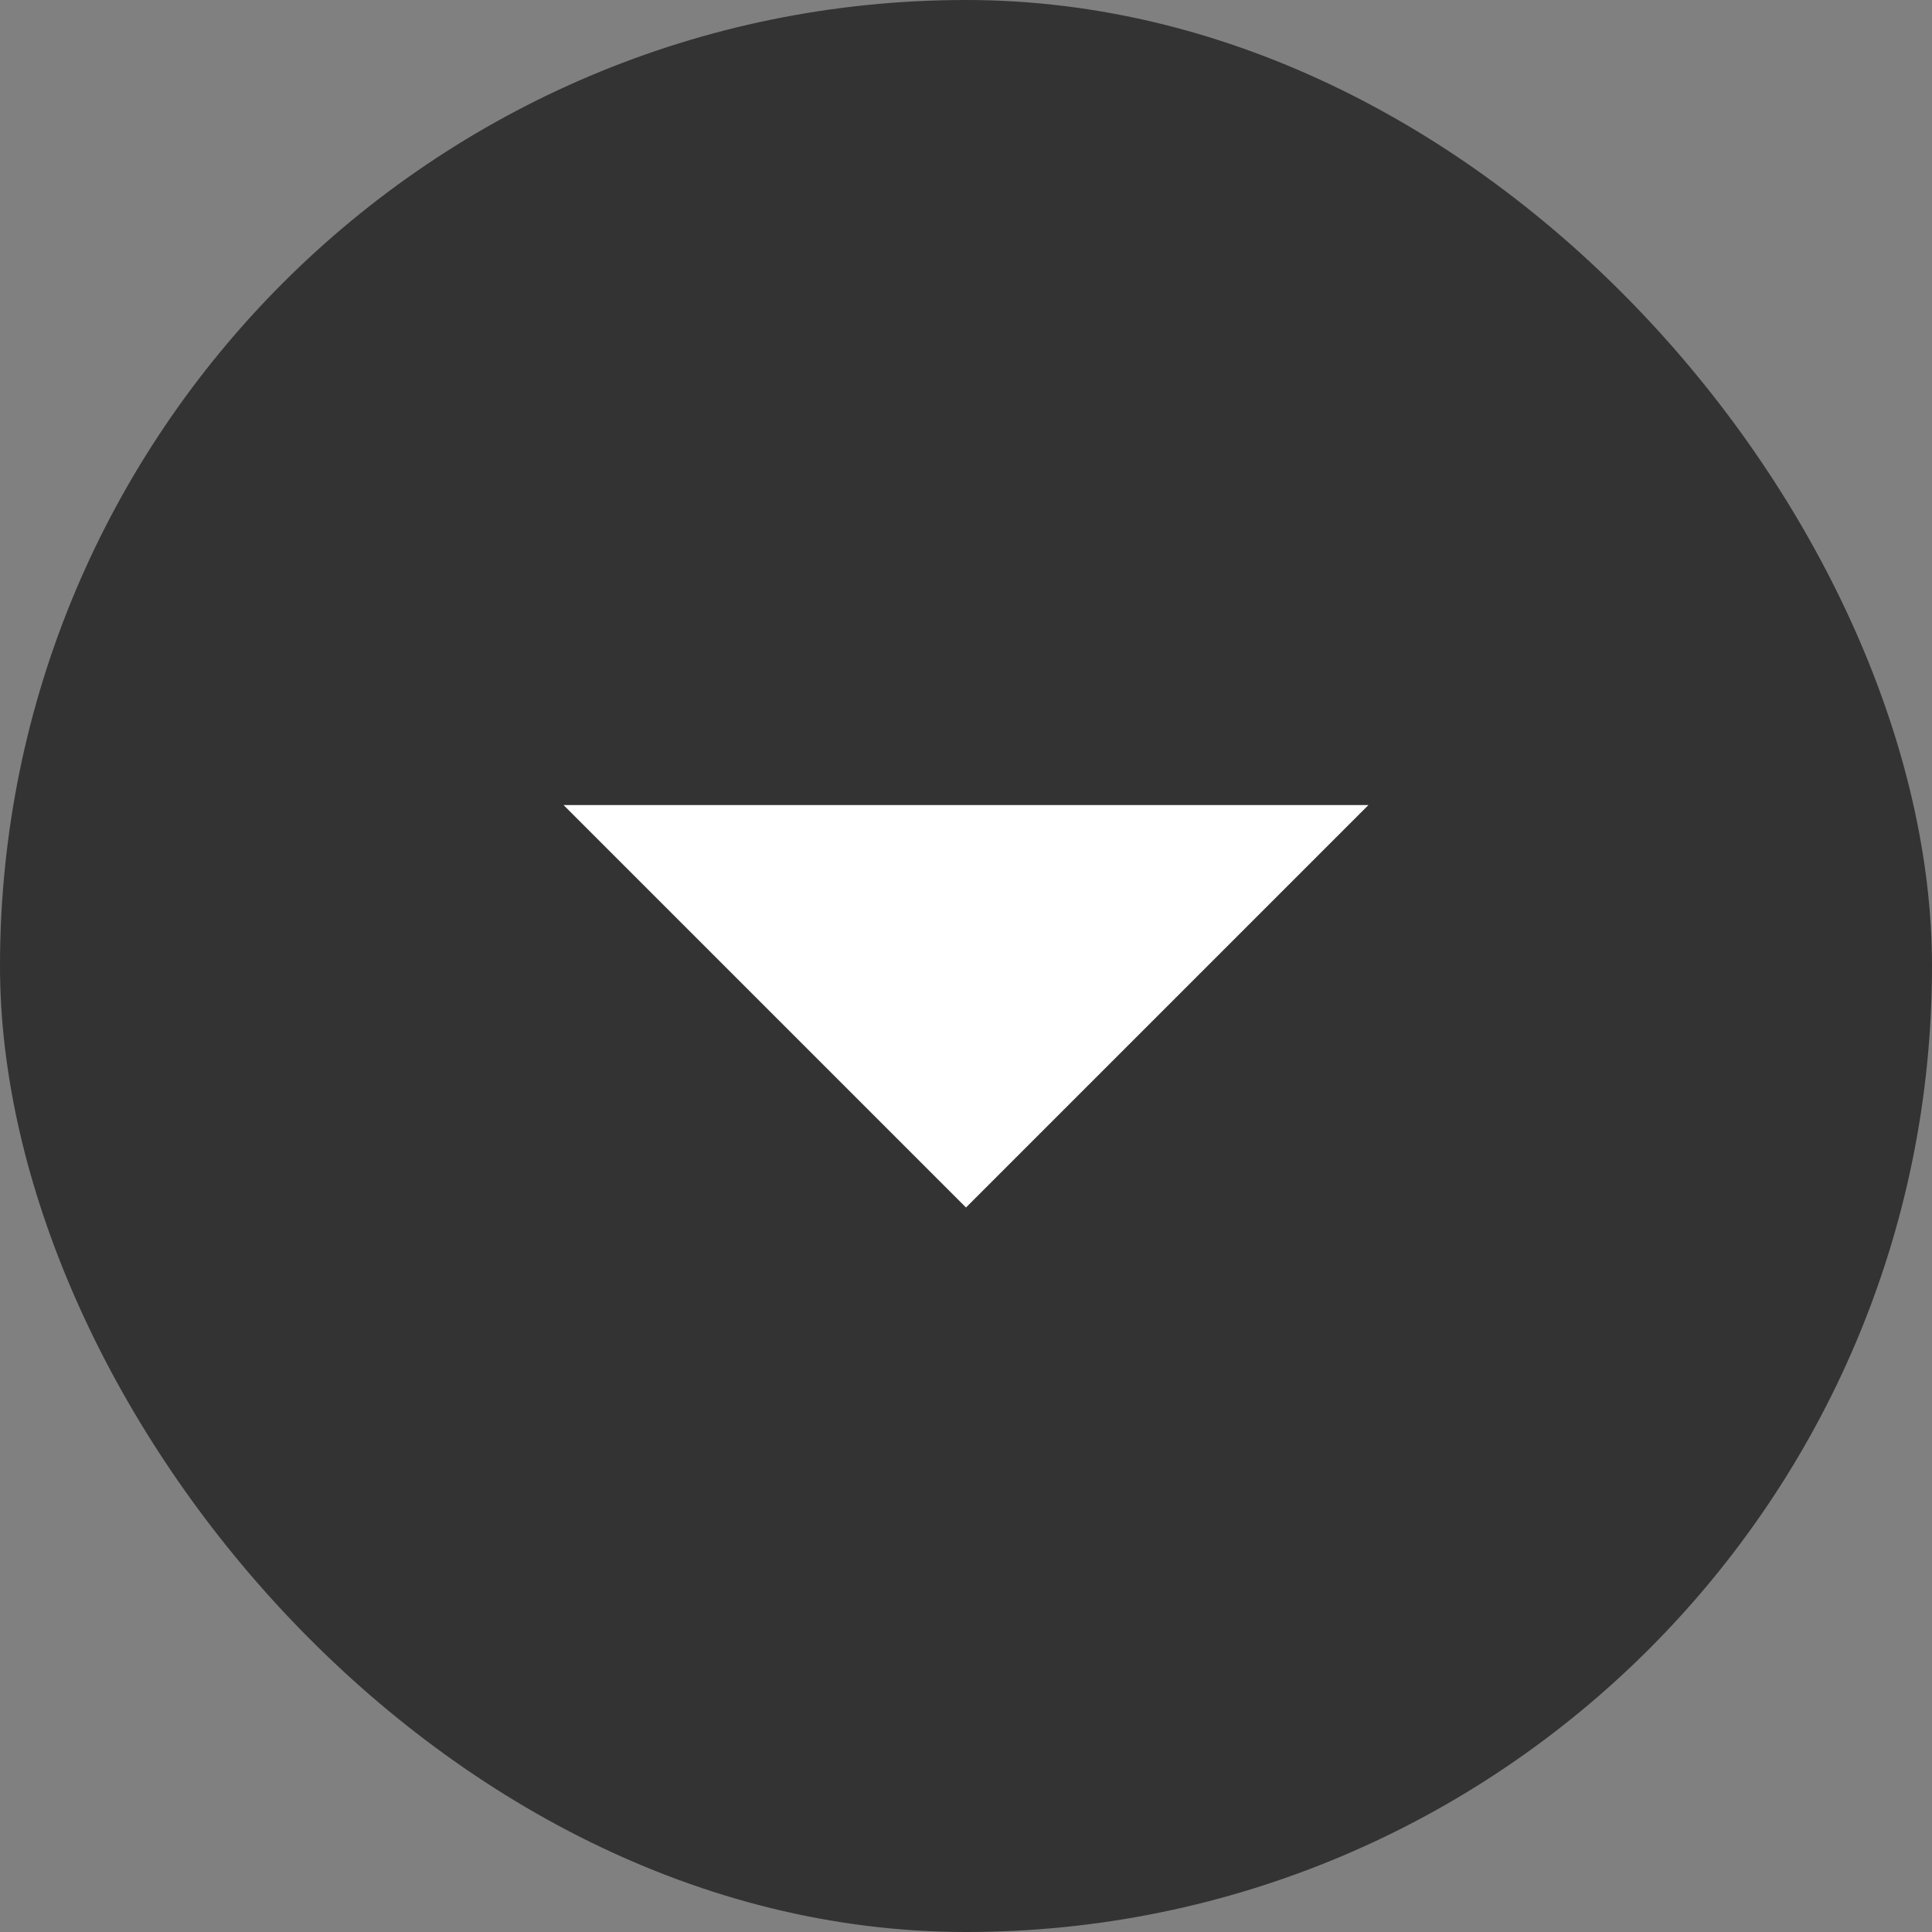
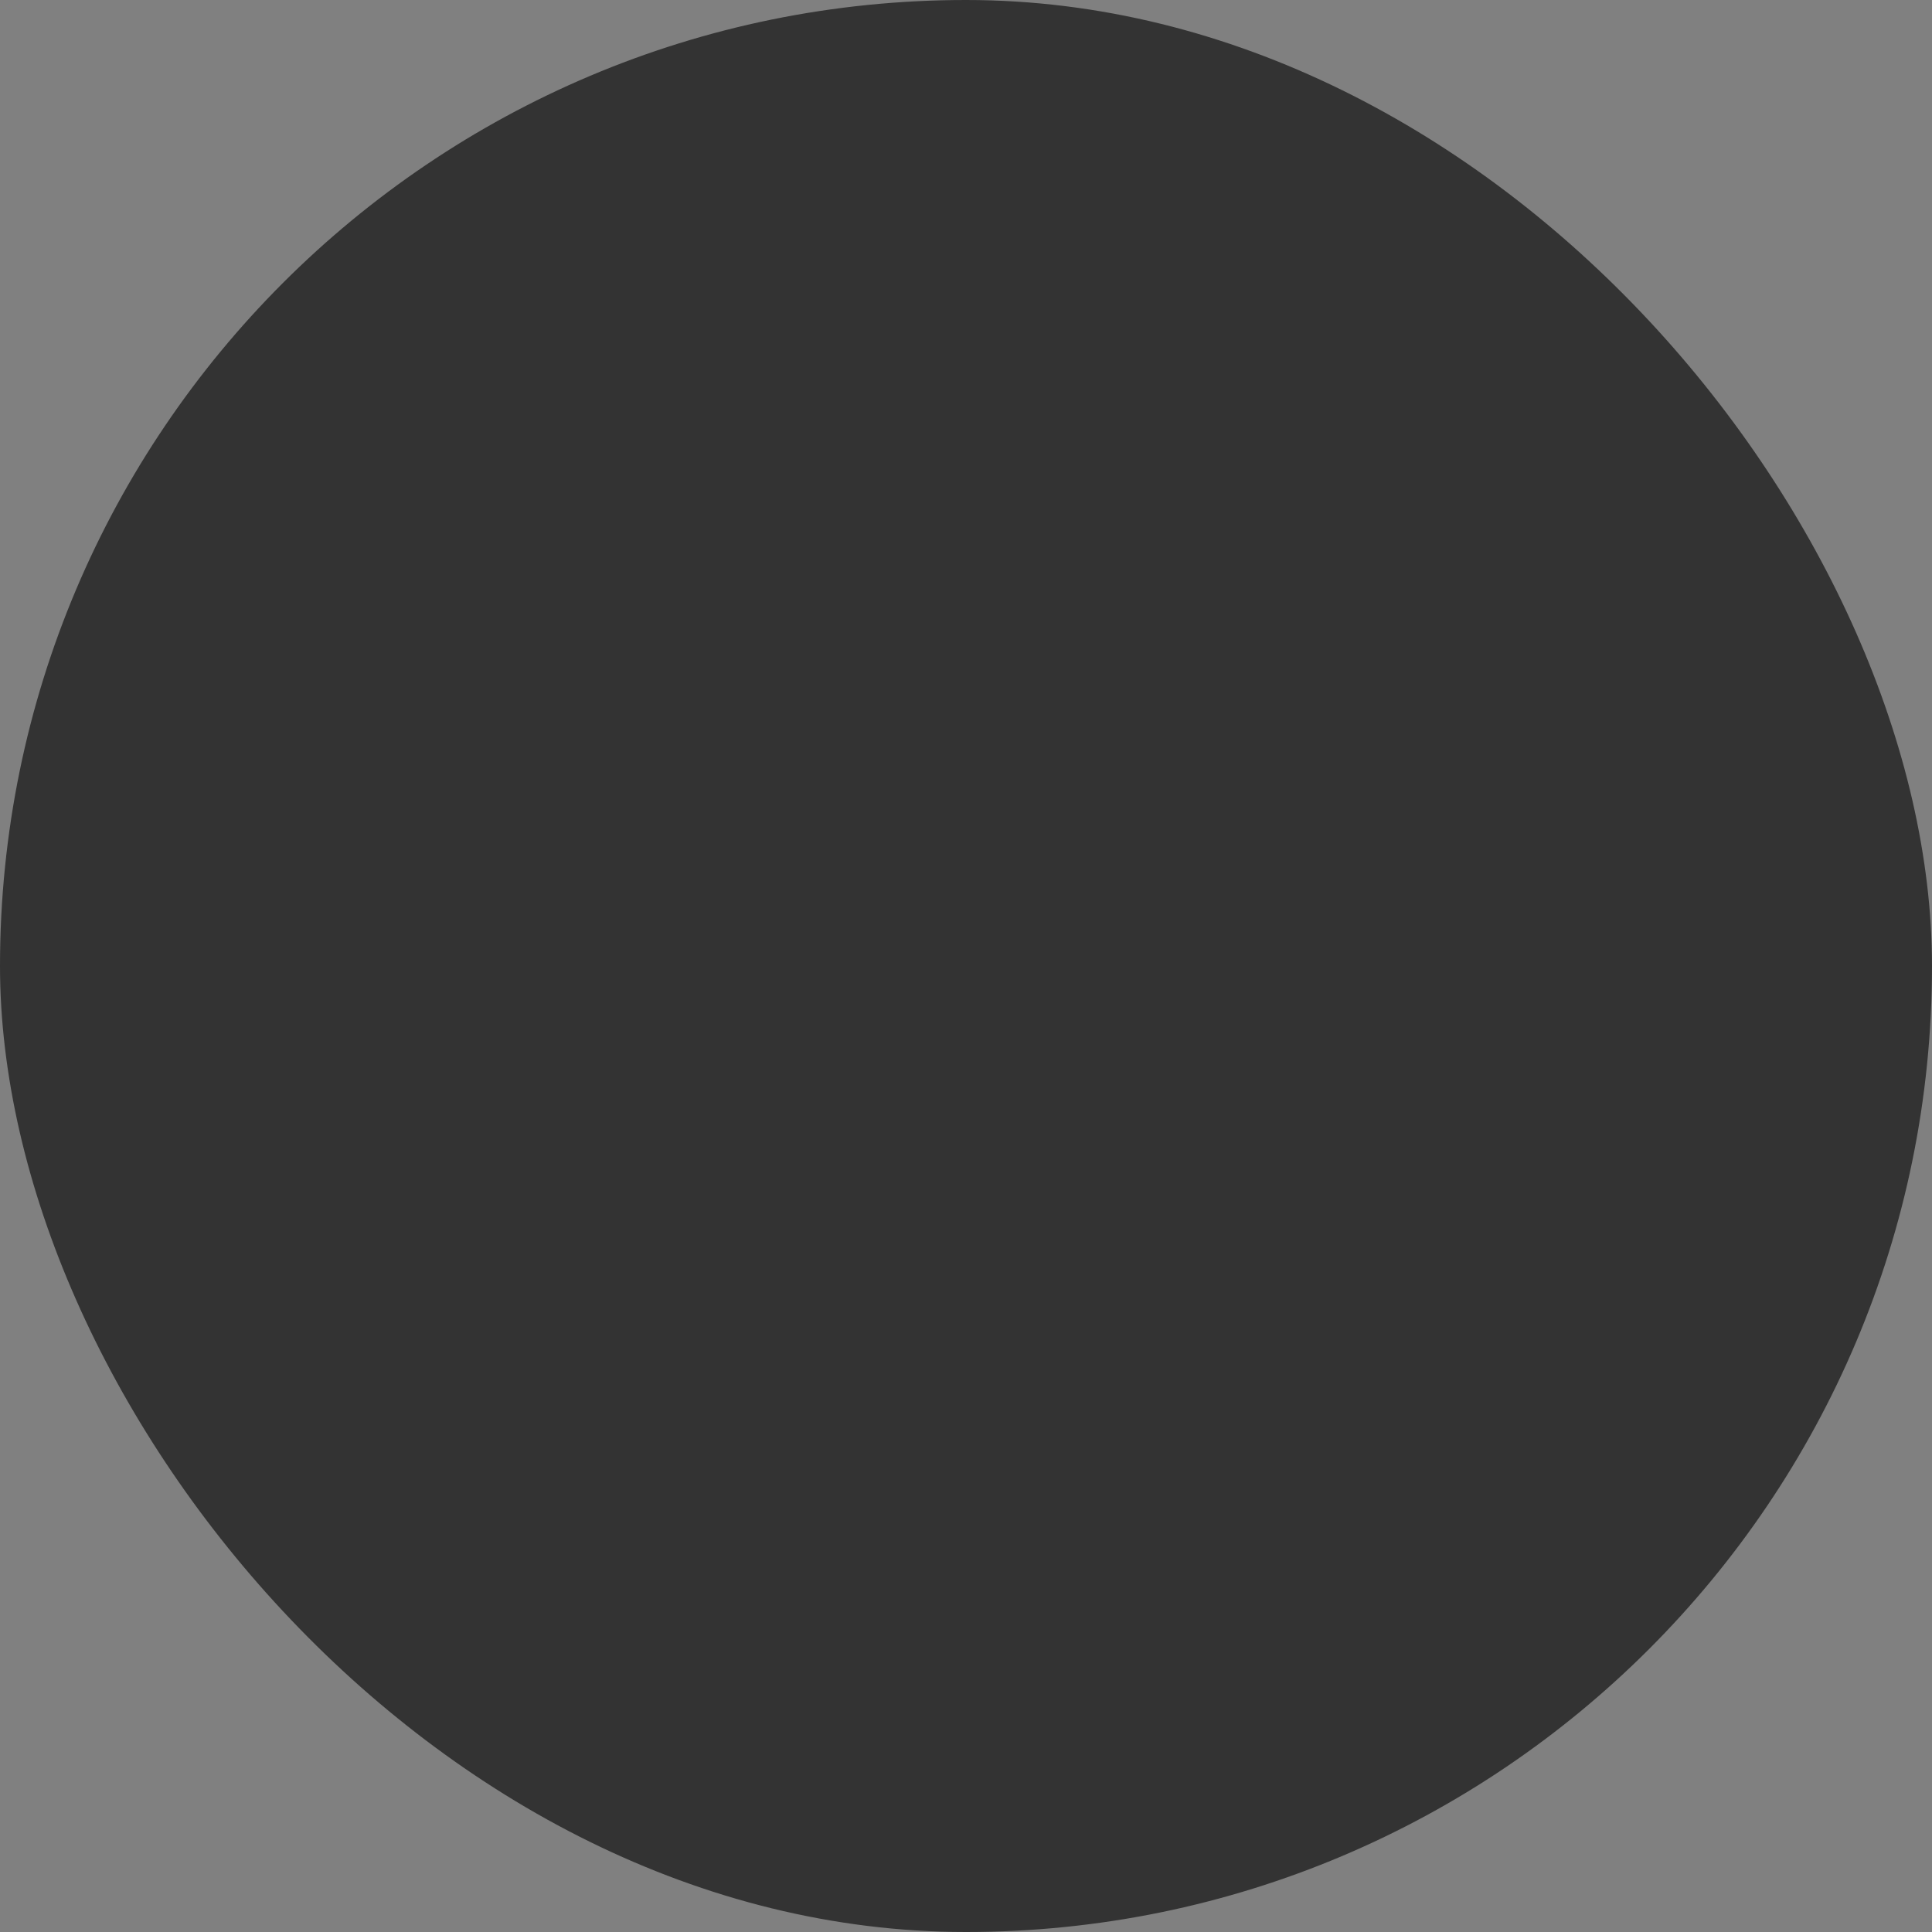
<svg xmlns="http://www.w3.org/2000/svg" width="16" height="16" viewBox="0 0 16 16" fill="none">
  <rect x="0" y="0" width="16" height="16" fill="#808080" stroke="none" />
  <g id="arrow_drop_down_FILL0_wght400_GRAD0_opsz24 1">
    <rect width="16" height="16" rx="8" fill="#333333" />
-     <path id="Vector" d="M8 10L4.667 6.667H11.333L8 10Z" fill="white" />
  </g>
</svg>